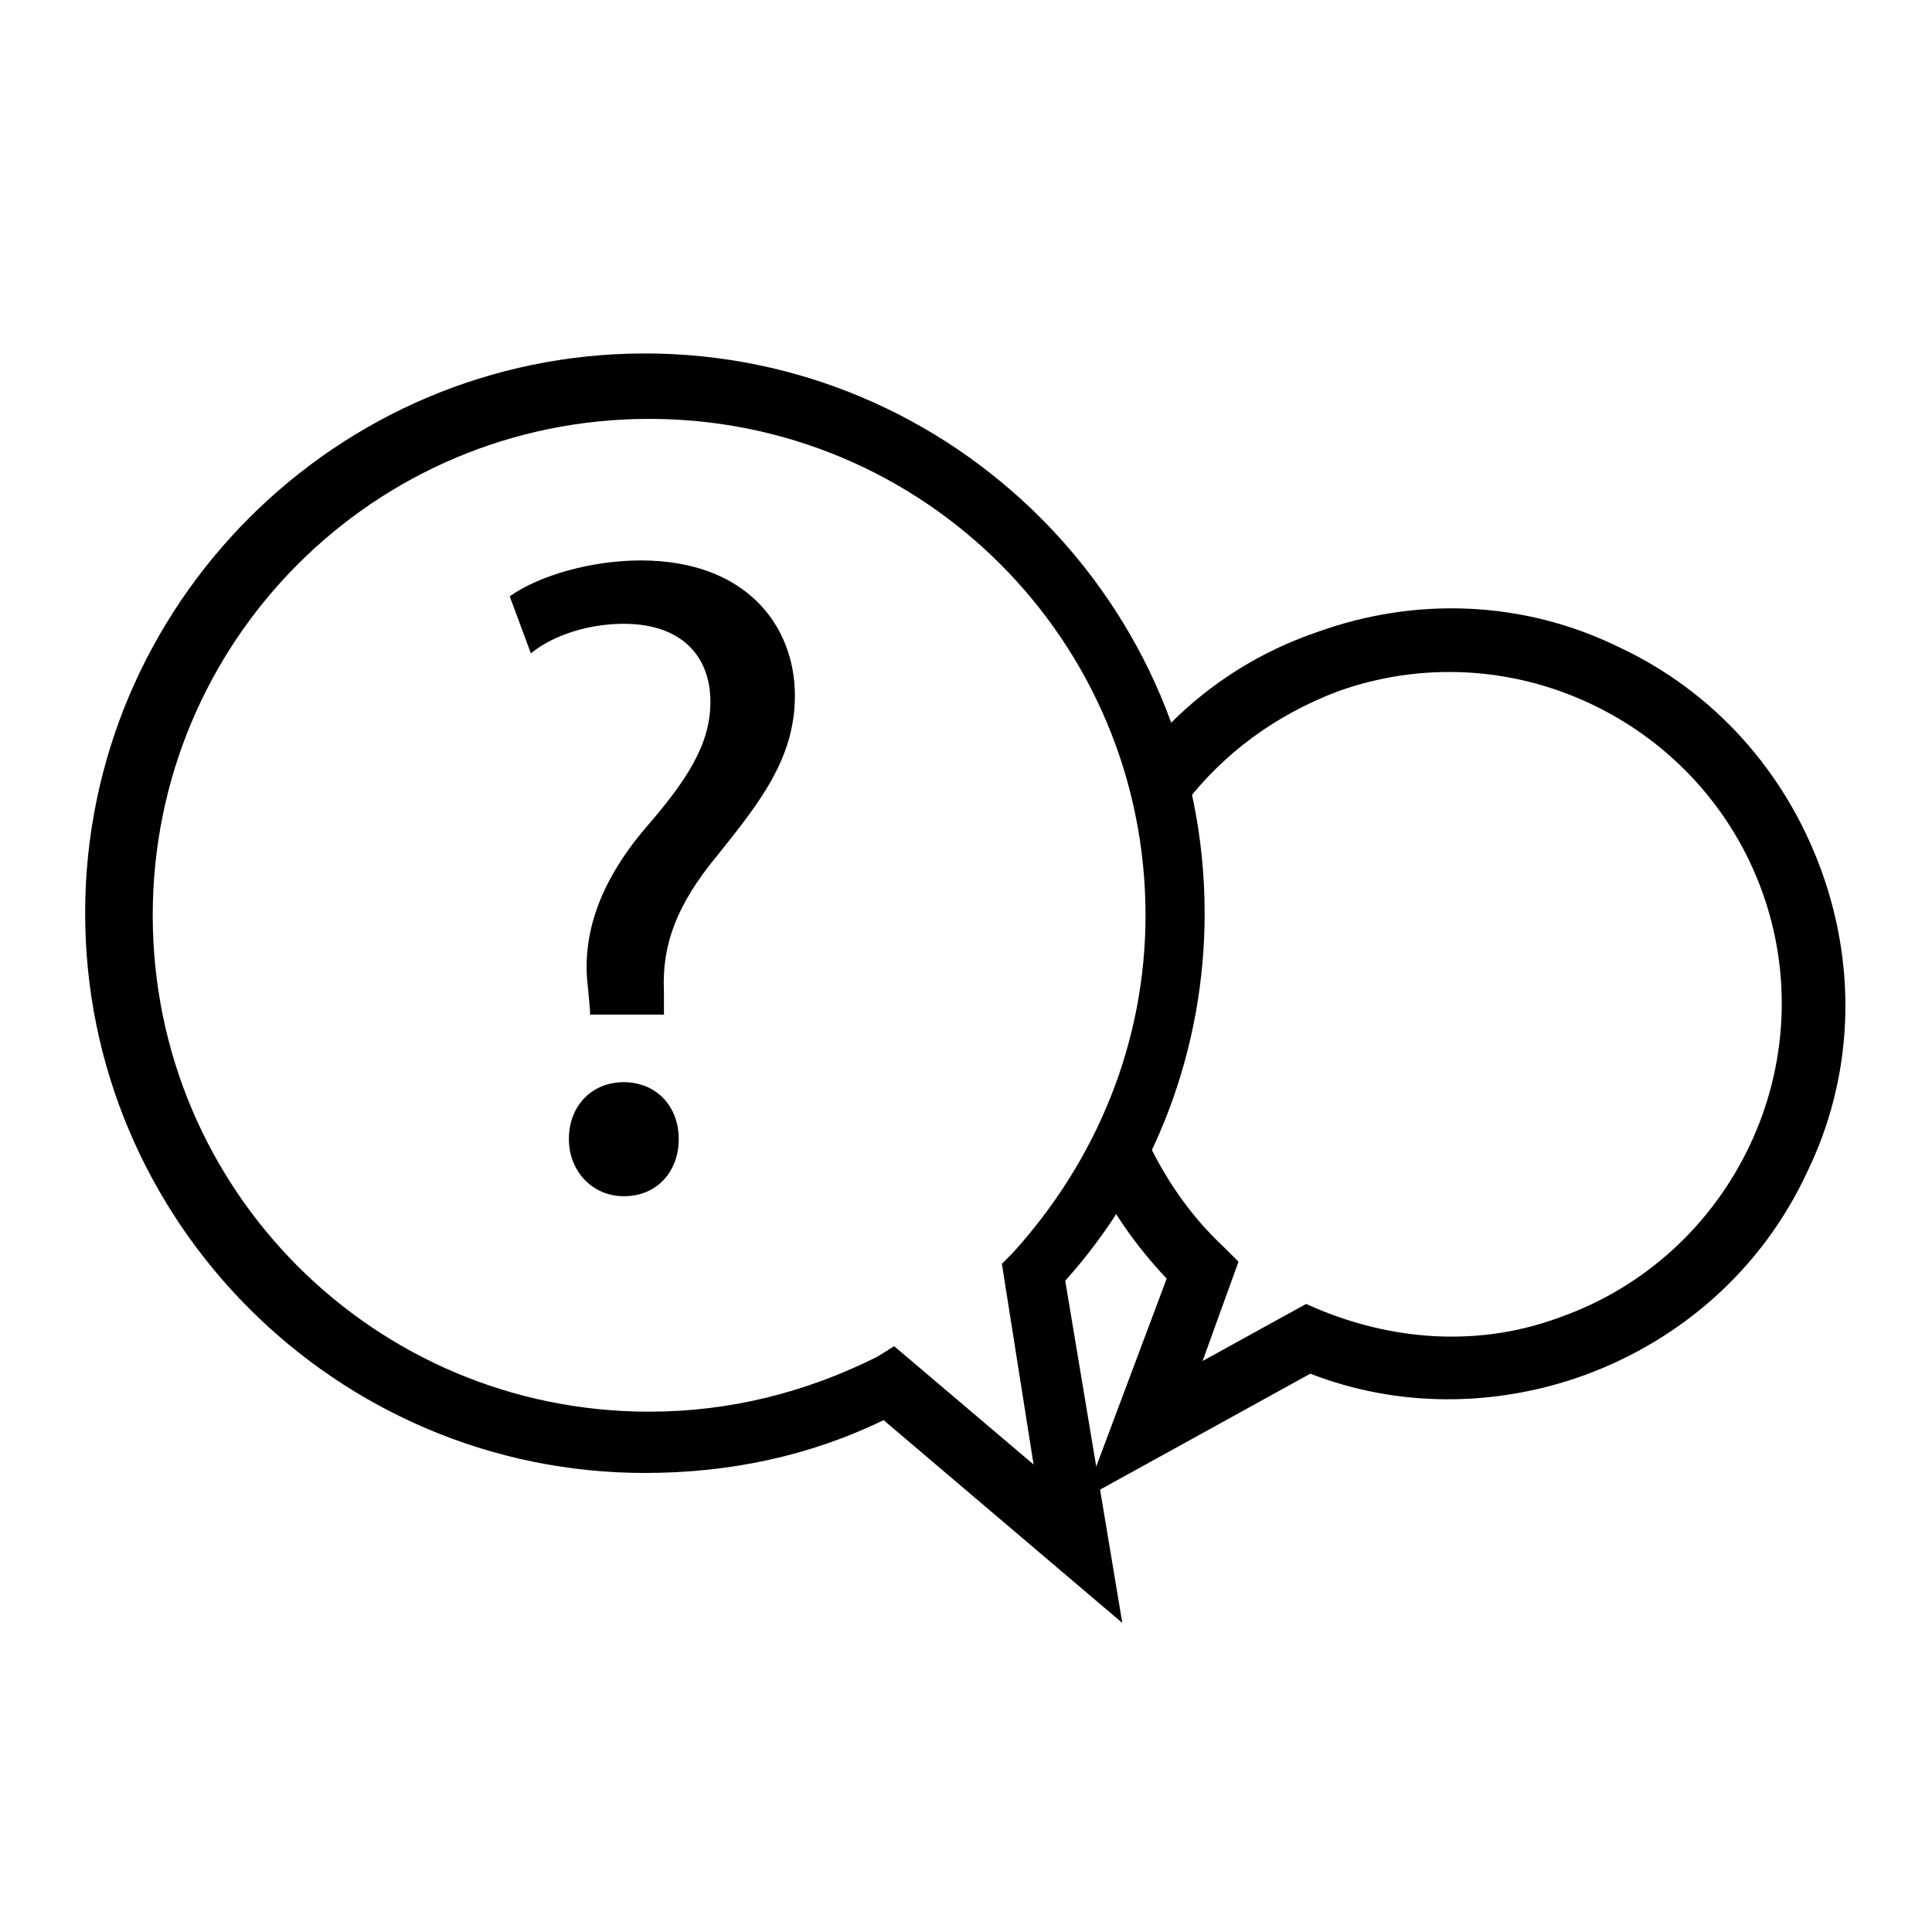
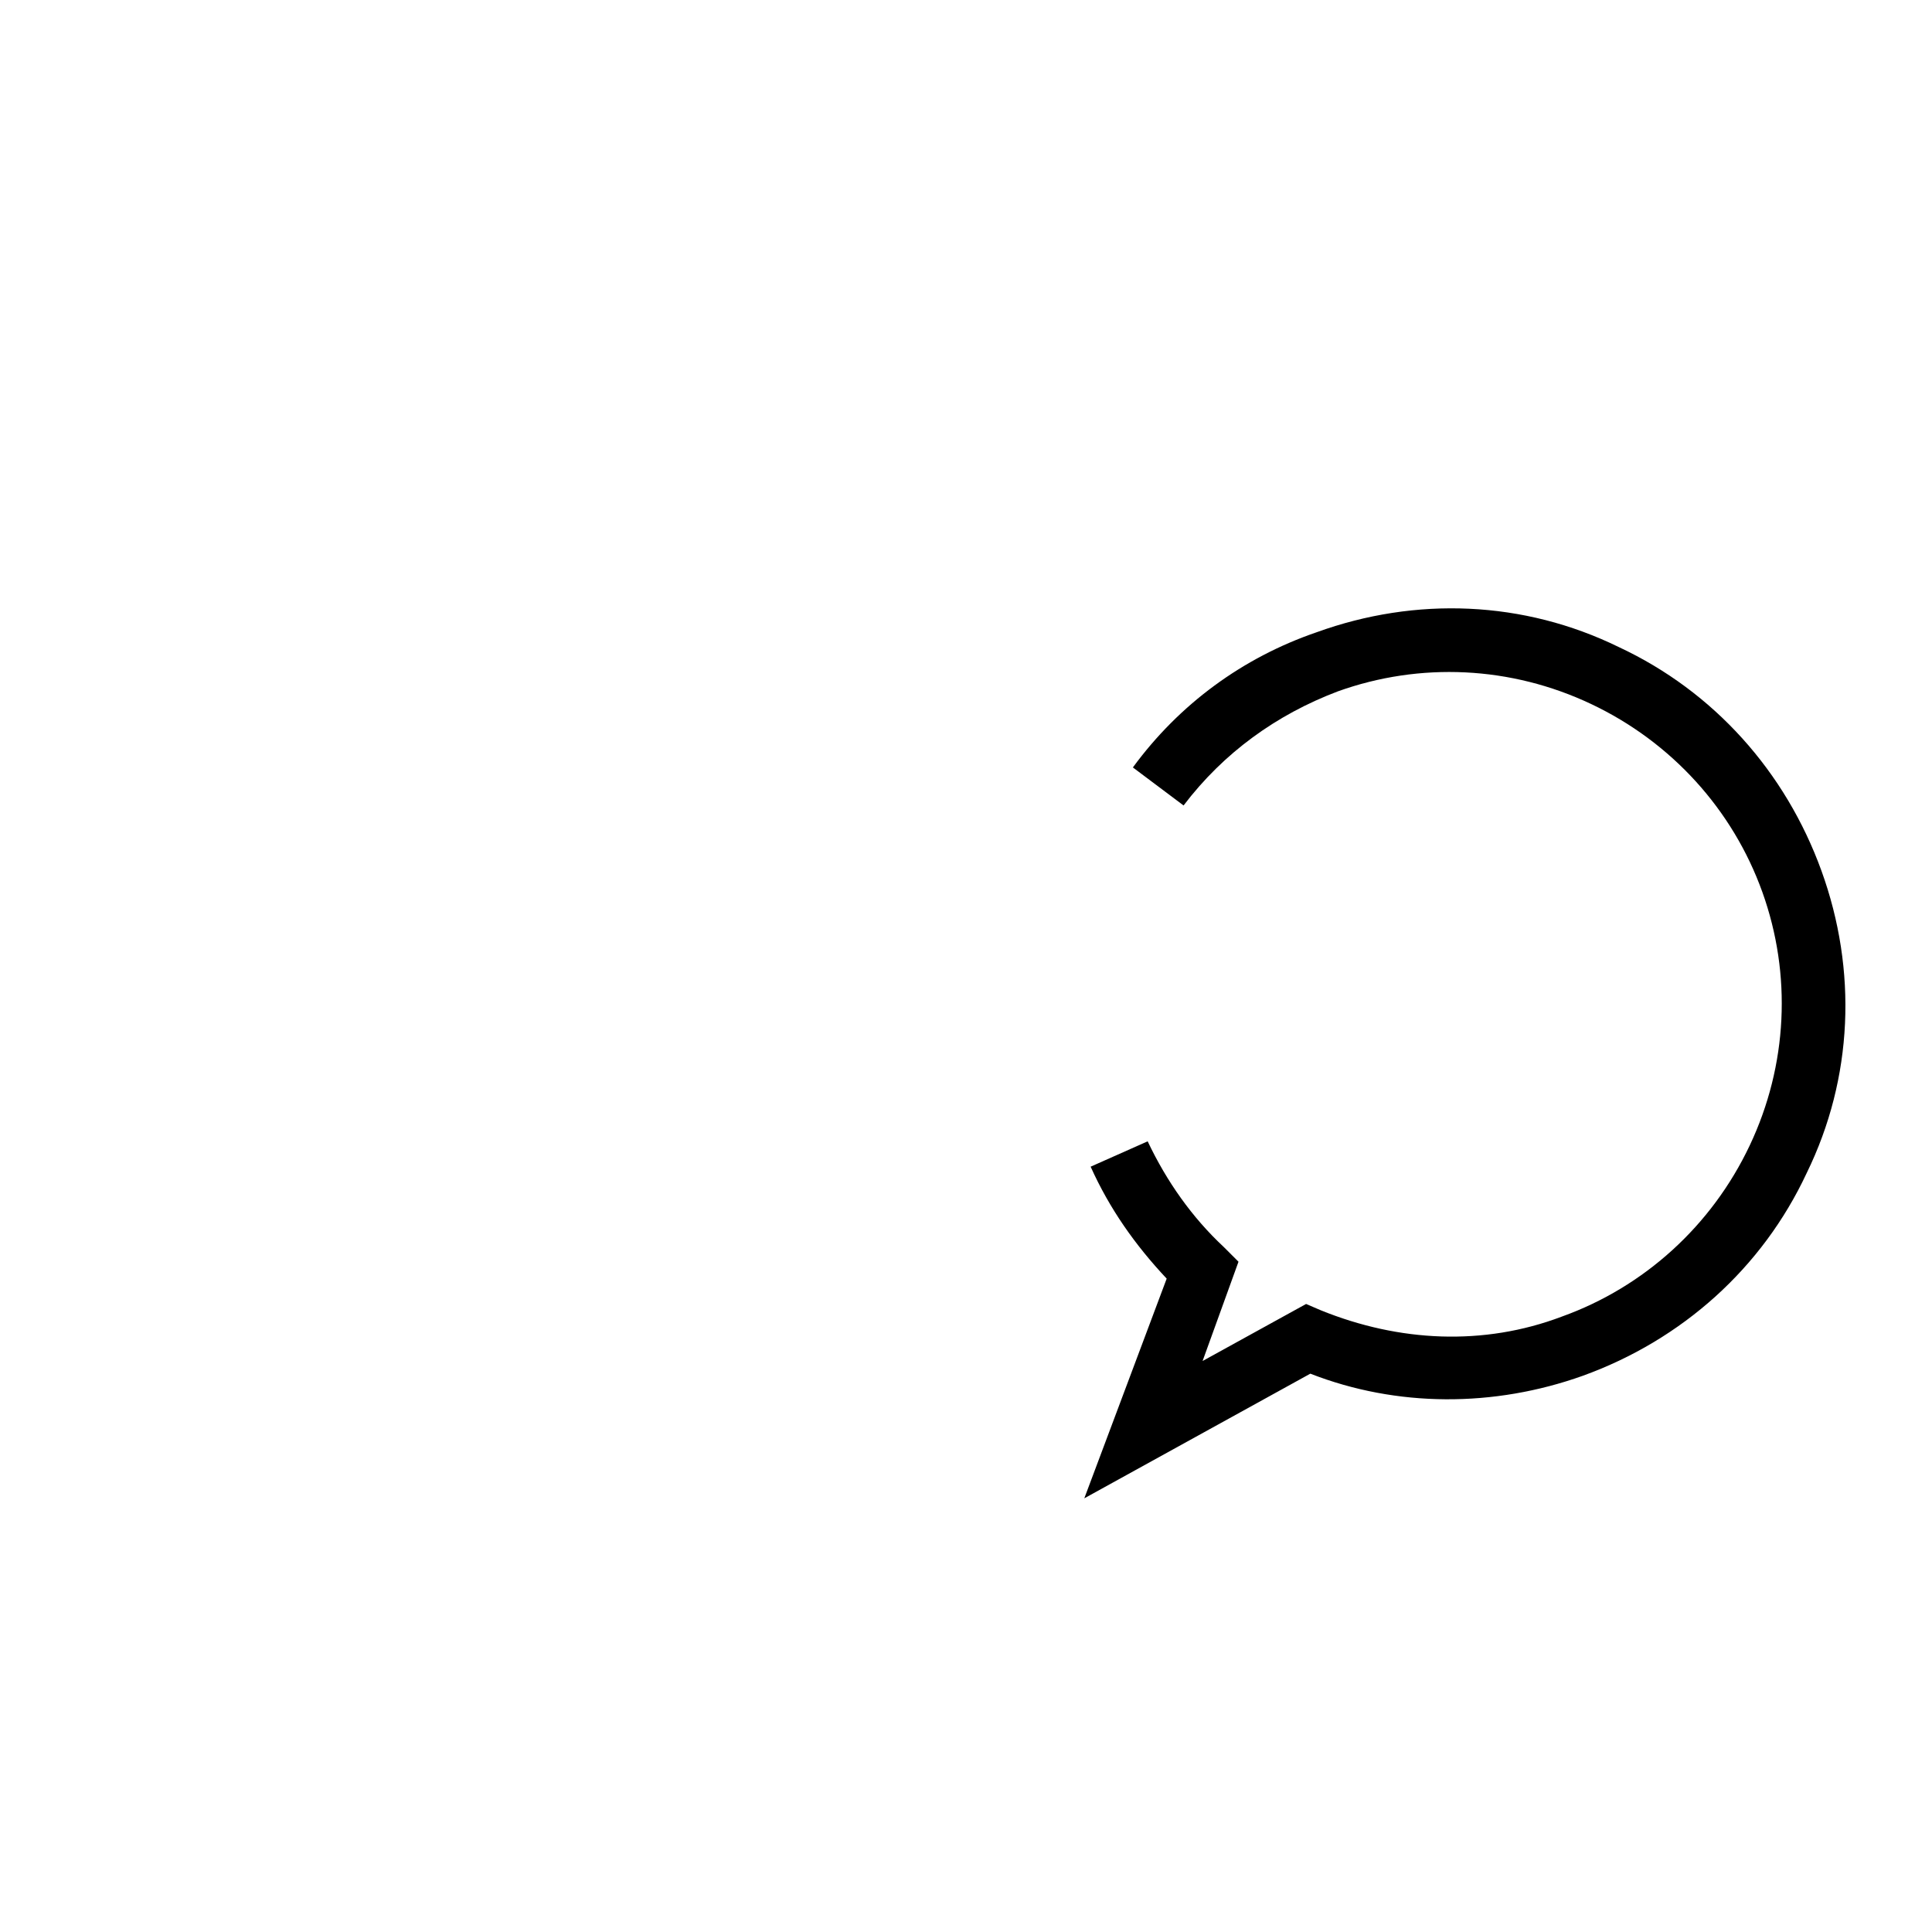
<svg xmlns="http://www.w3.org/2000/svg" fill="#000000" width="800px" height="800px" version="1.1" viewBox="144 144 512 512">
  <g>
-     <path d="m300.36 411.75-0.559-6.156c-1.68-13.434 2.801-27.43 15.113-41.984 11.195-12.875 17.352-22.391 17.352-33.586 0-12.316-7.836-20.711-22.953-20.711-8.957 0-18.473 2.801-24.629 7.836l-5.598-15.113c7.836-5.598 21.832-9.516 34.707-9.516 27.988 0 40.863 17.352 40.863 35.828 0 16.793-9.516 28.551-20.711 42.543-10.637 12.875-14.555 23.512-13.996 35.828v6.156l-19.59-0.004zm-5.598 34.148c0-8.957 6.156-15.113 14.555-15.113s14.555 6.156 14.555 15.113c0 8.398-5.598 15.113-14.555 15.113-8.398 0-14.555-6.719-14.555-15.113z" />
-     <path d="m441.42 574.09-63.258-53.738c-19.594 9.516-40.863 13.996-63.258 13.996-81.73 0-148.34-66.613-148.34-148.34 0-81.73 66.613-148.34 148.34-148.34s148.34 66.613 148.34 148.34c0 35.828-12.875 70.535-36.945 97.402zm-60.457-73.332 36.945 31.348-8.398-53.18 2.801-2.801c22.391-24.629 35.266-55.98 35.266-89.566 0-72.773-58.777-131.55-131.55-131.55-72.773 0-131.55 58.777-131.55 131.55s58.777 131.55 131.55 131.55c21.273 0 41.426-5.039 60.457-14.555z" />
    <path d="m431.35 541.07 21.832-58.219c-8.398-8.957-15.113-18.473-20.152-29.668l15.113-6.719c5.039 10.637 11.754 20.152 20.152 27.988l3.918 3.918-9.516 26.309 27.43-15.113 3.918 1.68c20.711 8.398 43.105 9.516 63.816 1.68 21.832-7.836 39.746-24.07 49.82-45.344 10.078-21.273 11.195-45.344 3.359-67.176-7.836-21.832-24.07-39.746-45.344-49.82-21.273-10.078-45.344-11.195-67.176-3.359-16.234 6.156-30.23 16.234-40.863 30.23l-13.434-10.078c12.316-16.793 29.109-29.109 48.703-35.828 26.309-9.516 54.859-8.398 80.051 3.918 25.191 11.754 44.223 33.027 53.738 59.336 9.516 26.309 8.398 54.859-3.918 80.051-11.754 25.191-33.027 44.223-59.336 53.738-23.512 8.398-49.262 8.398-72.211-0.559z" />
  </g>
</svg>